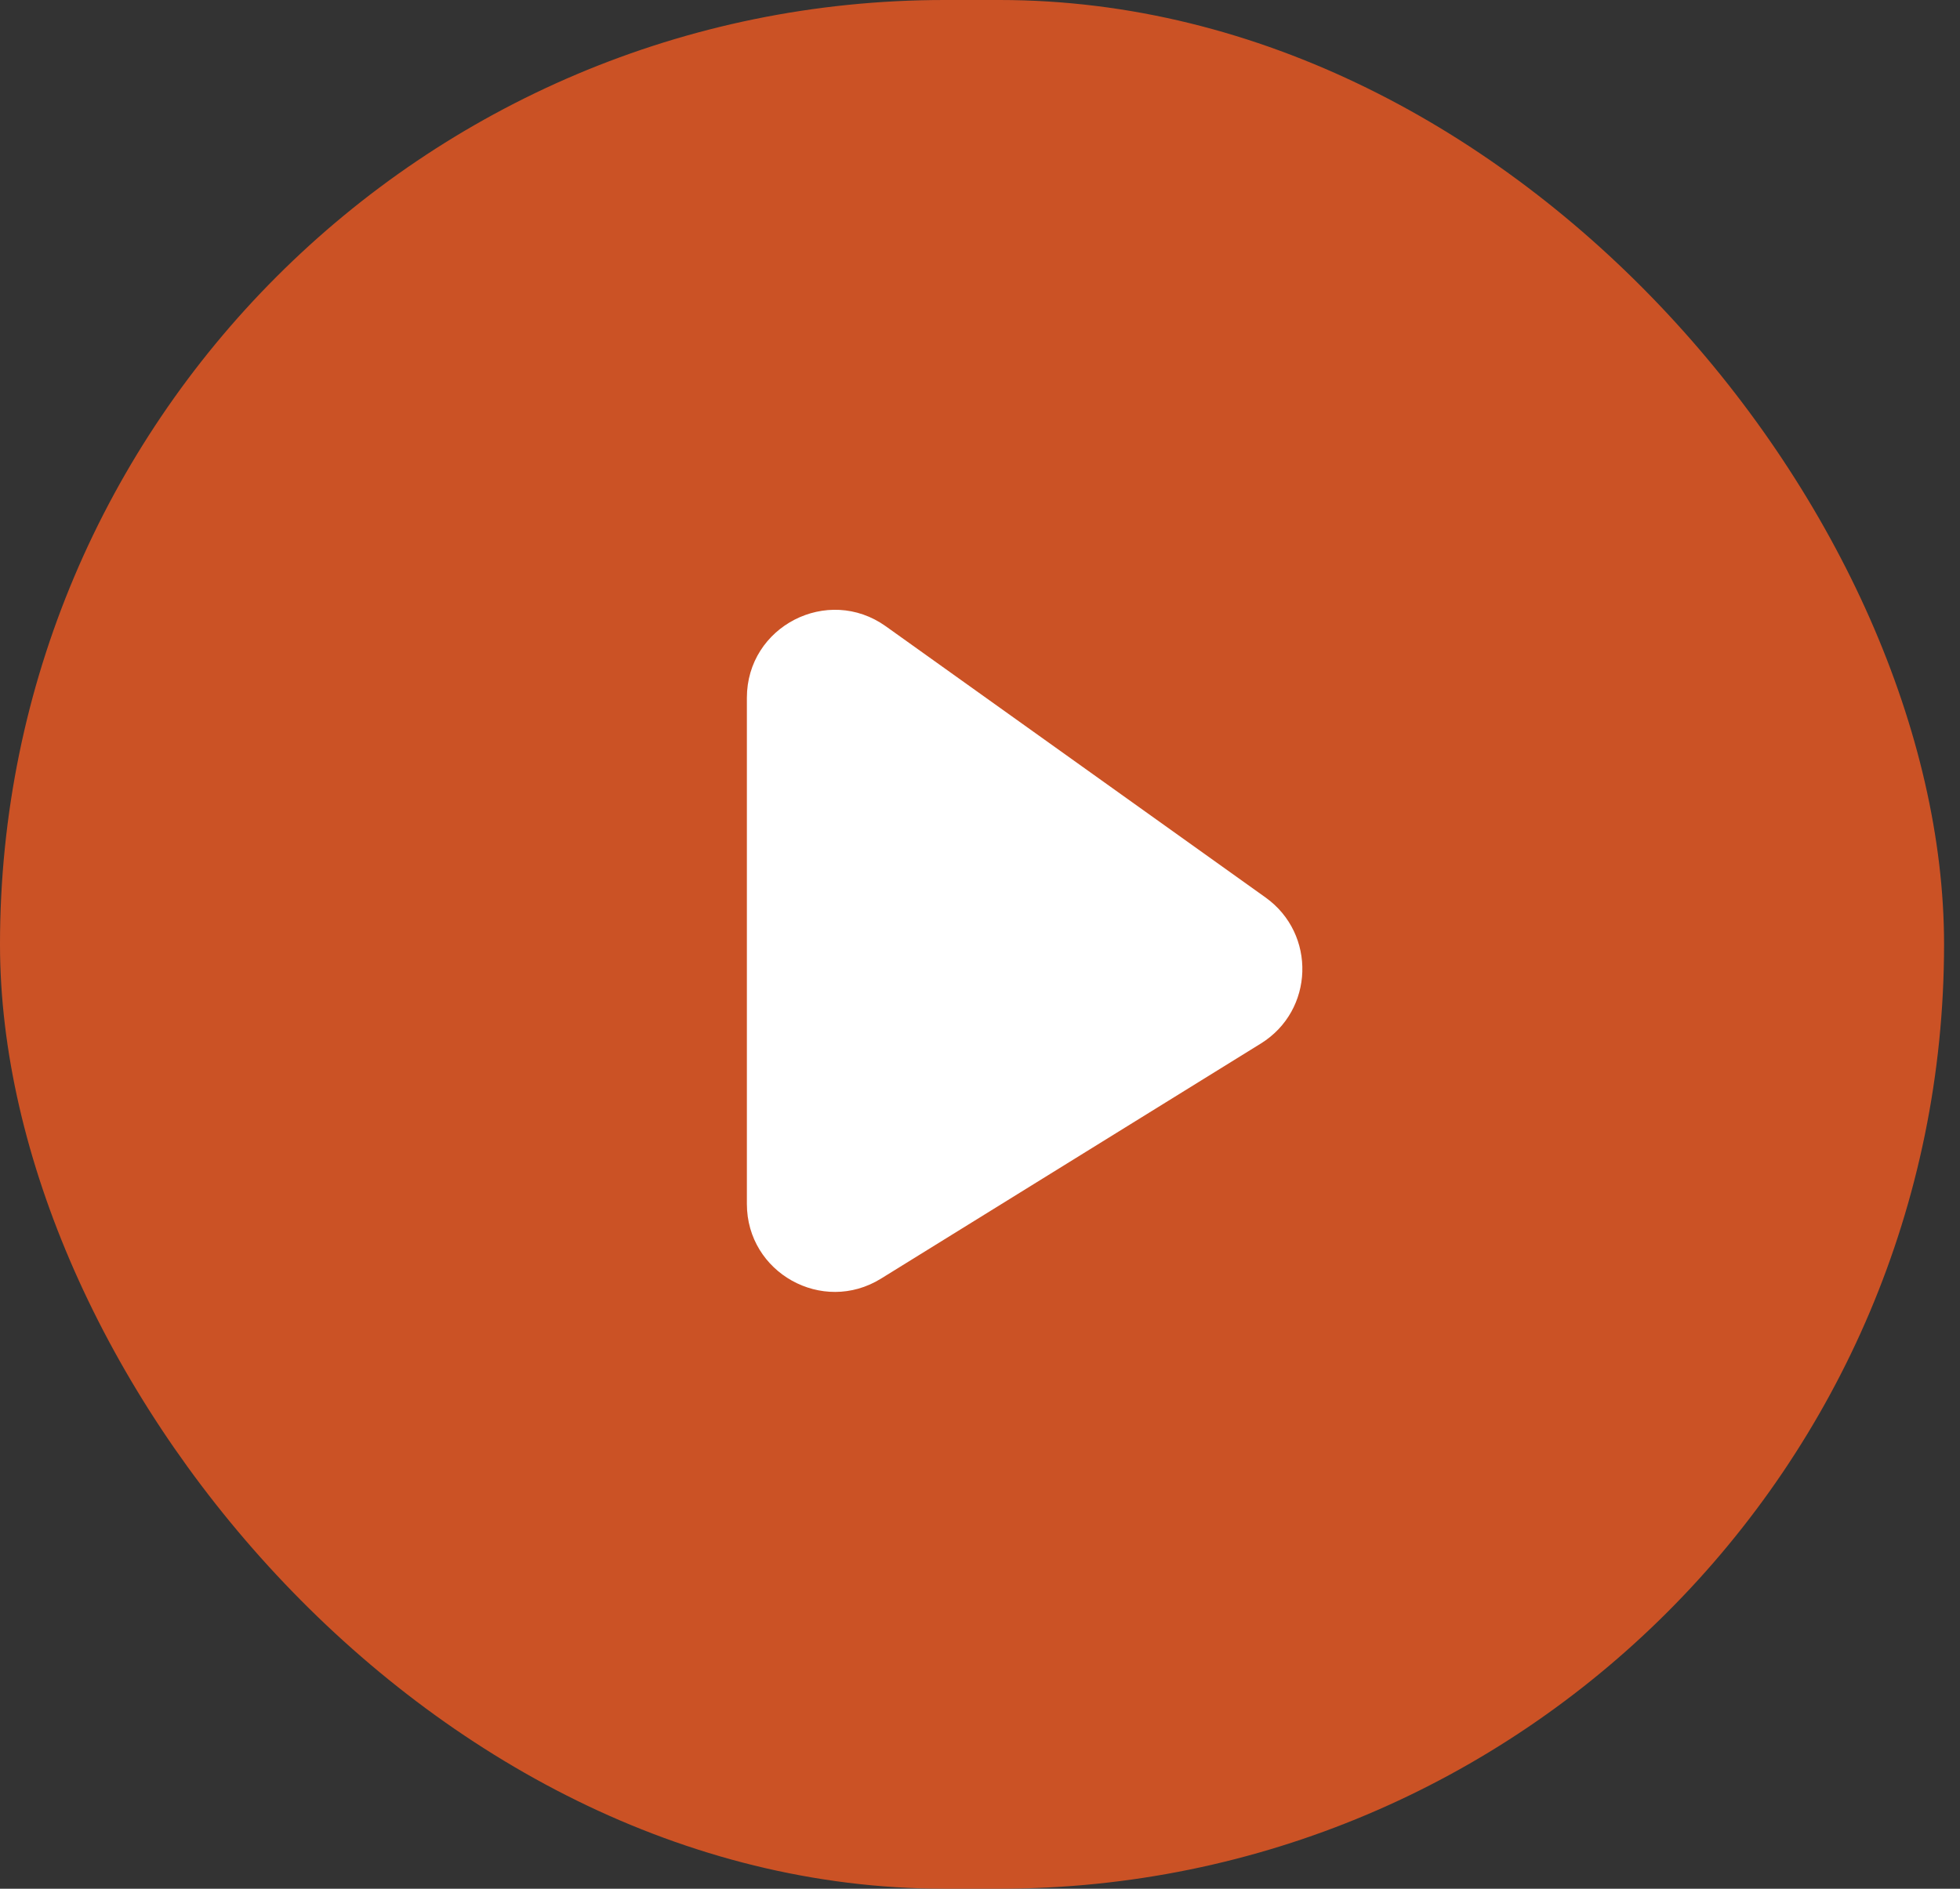
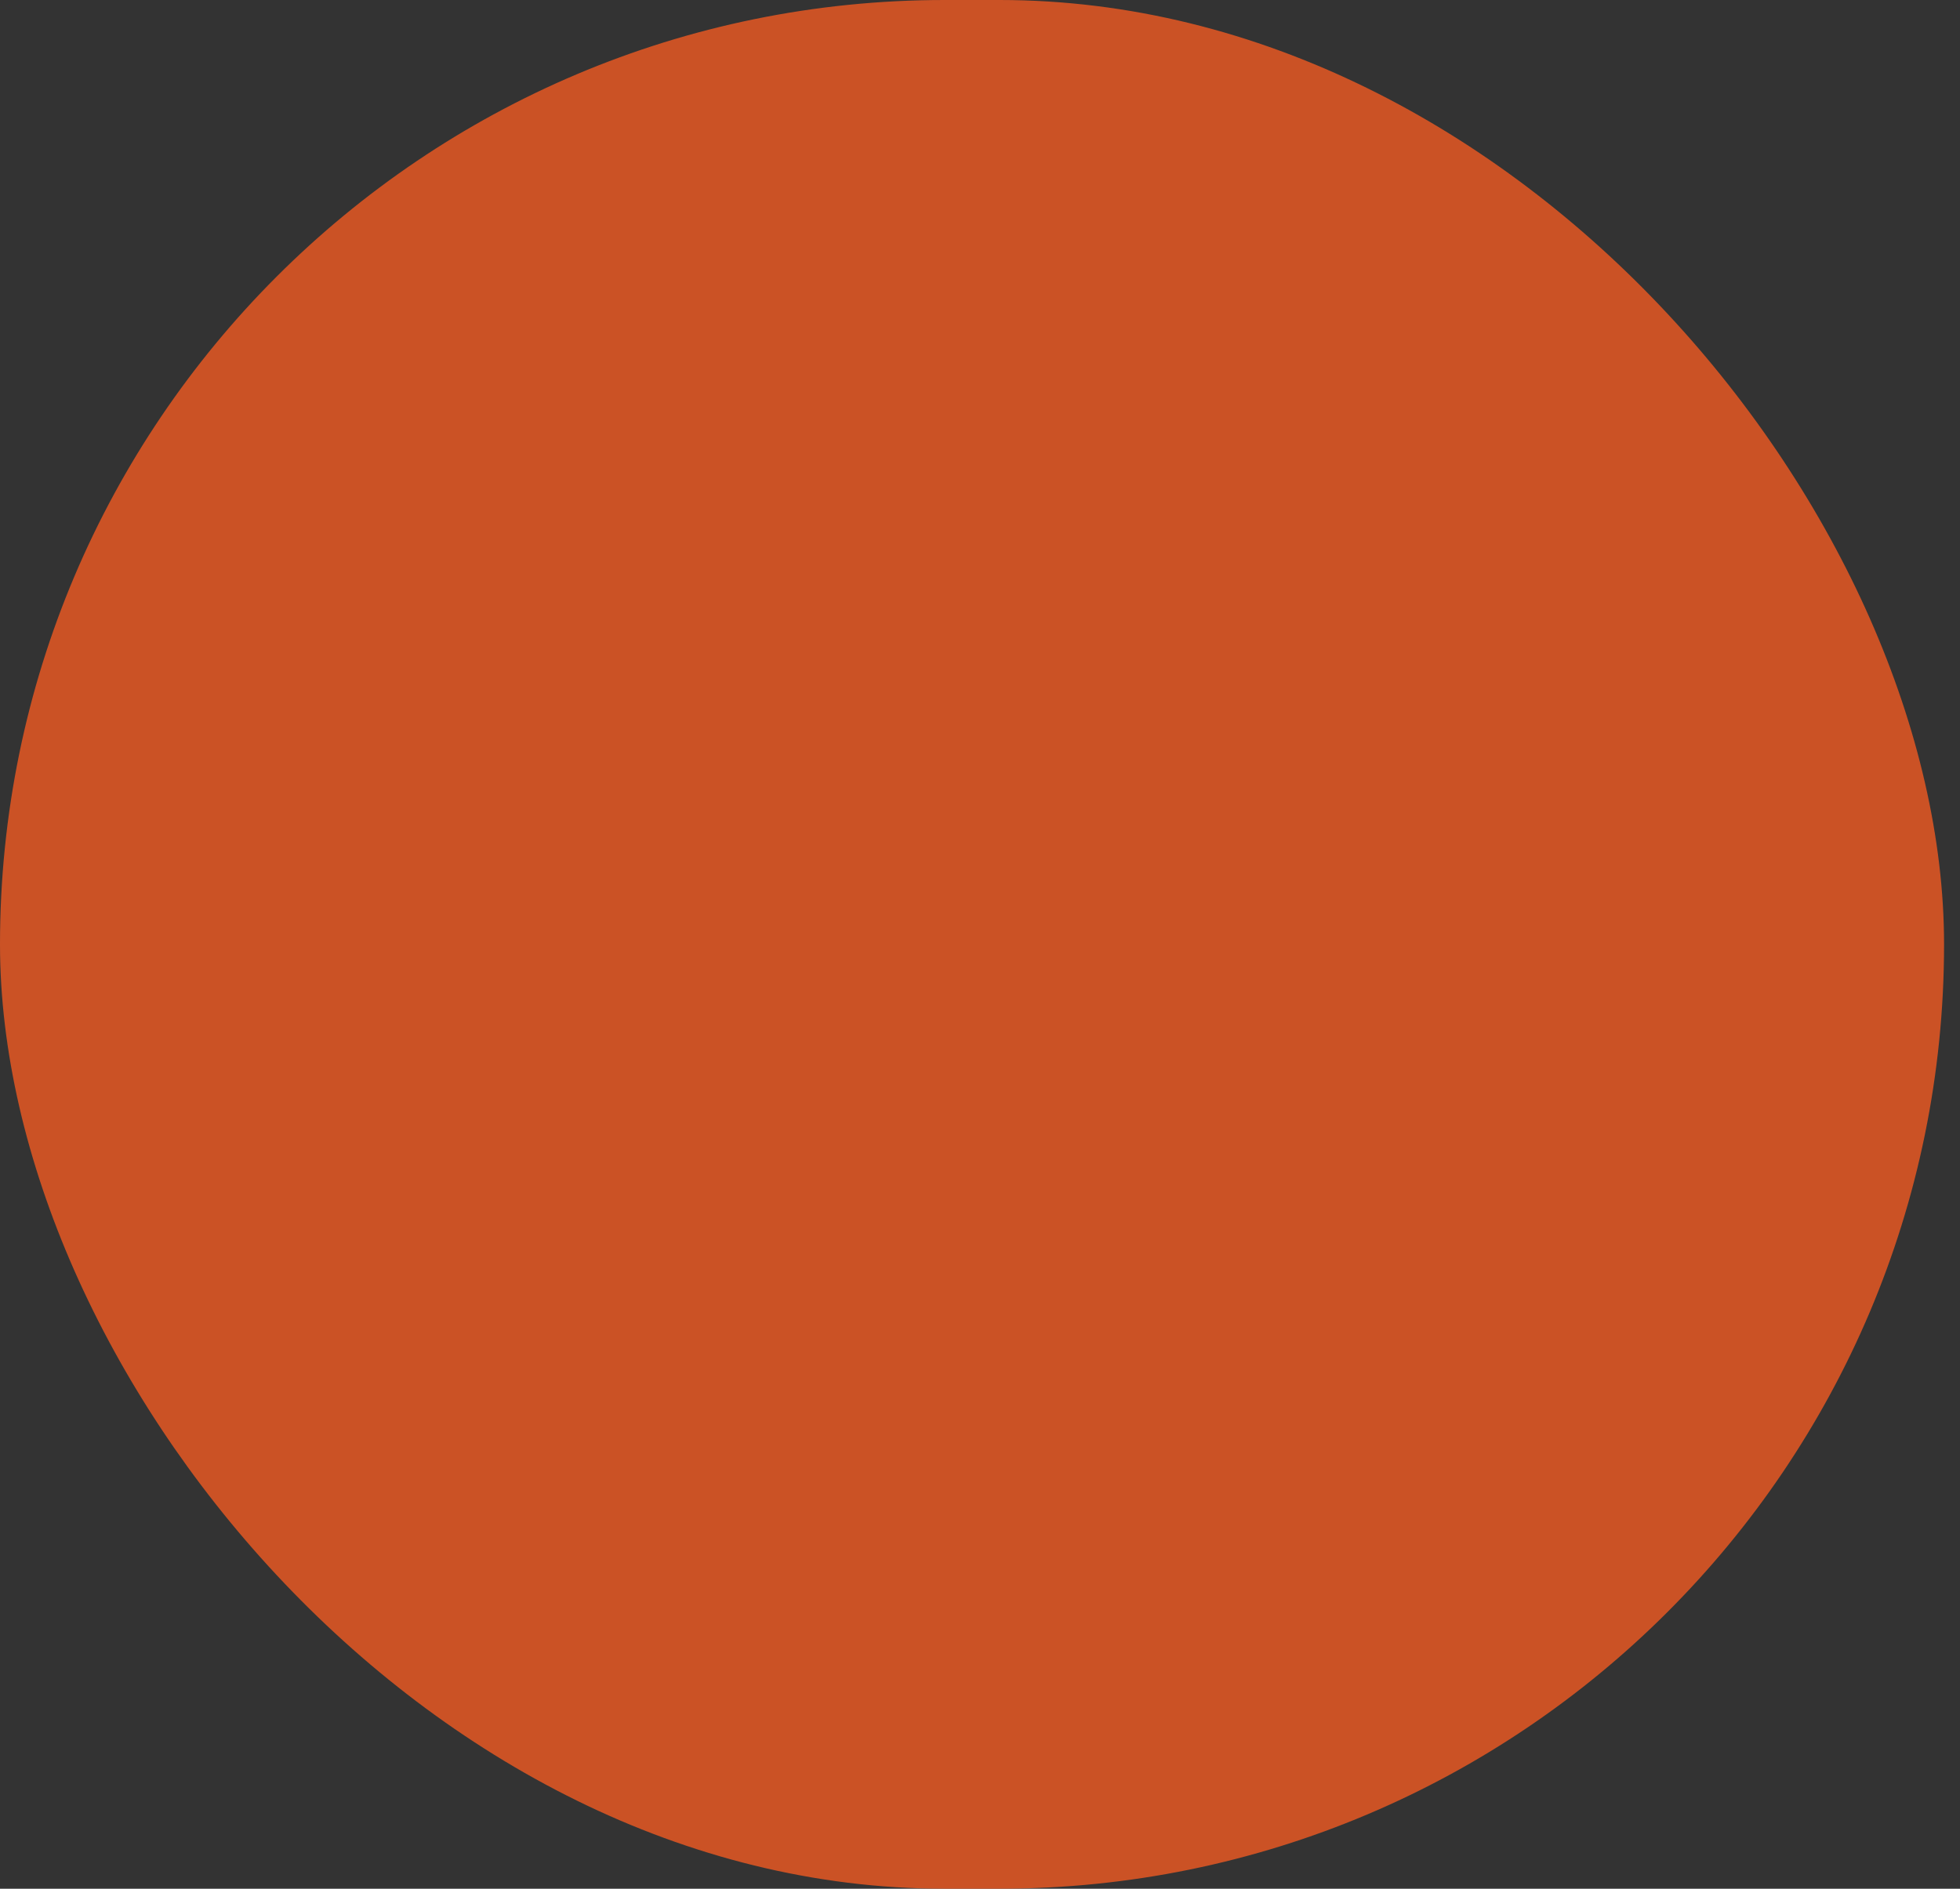
<svg xmlns="http://www.w3.org/2000/svg" width="83" height="80" viewBox="0 0 83 80" fill="none">
  <rect x="0" y="0" width="83" height="80" fill="#333333" stroke="none" />
  <rect width="82.325" height="80" rx="40" fill="#F15A22" fill-opacity="0.8" />
-   <path d="M31.628 50.995V29.556C31.628 26.53 35.049 24.769 37.512 26.528L53.59 38.013C55.752 39.558 55.652 42.802 53.392 44.201L37.307 54.159C34.828 55.693 31.628 53.91 31.628 50.995Z" fill="white" />
</svg>